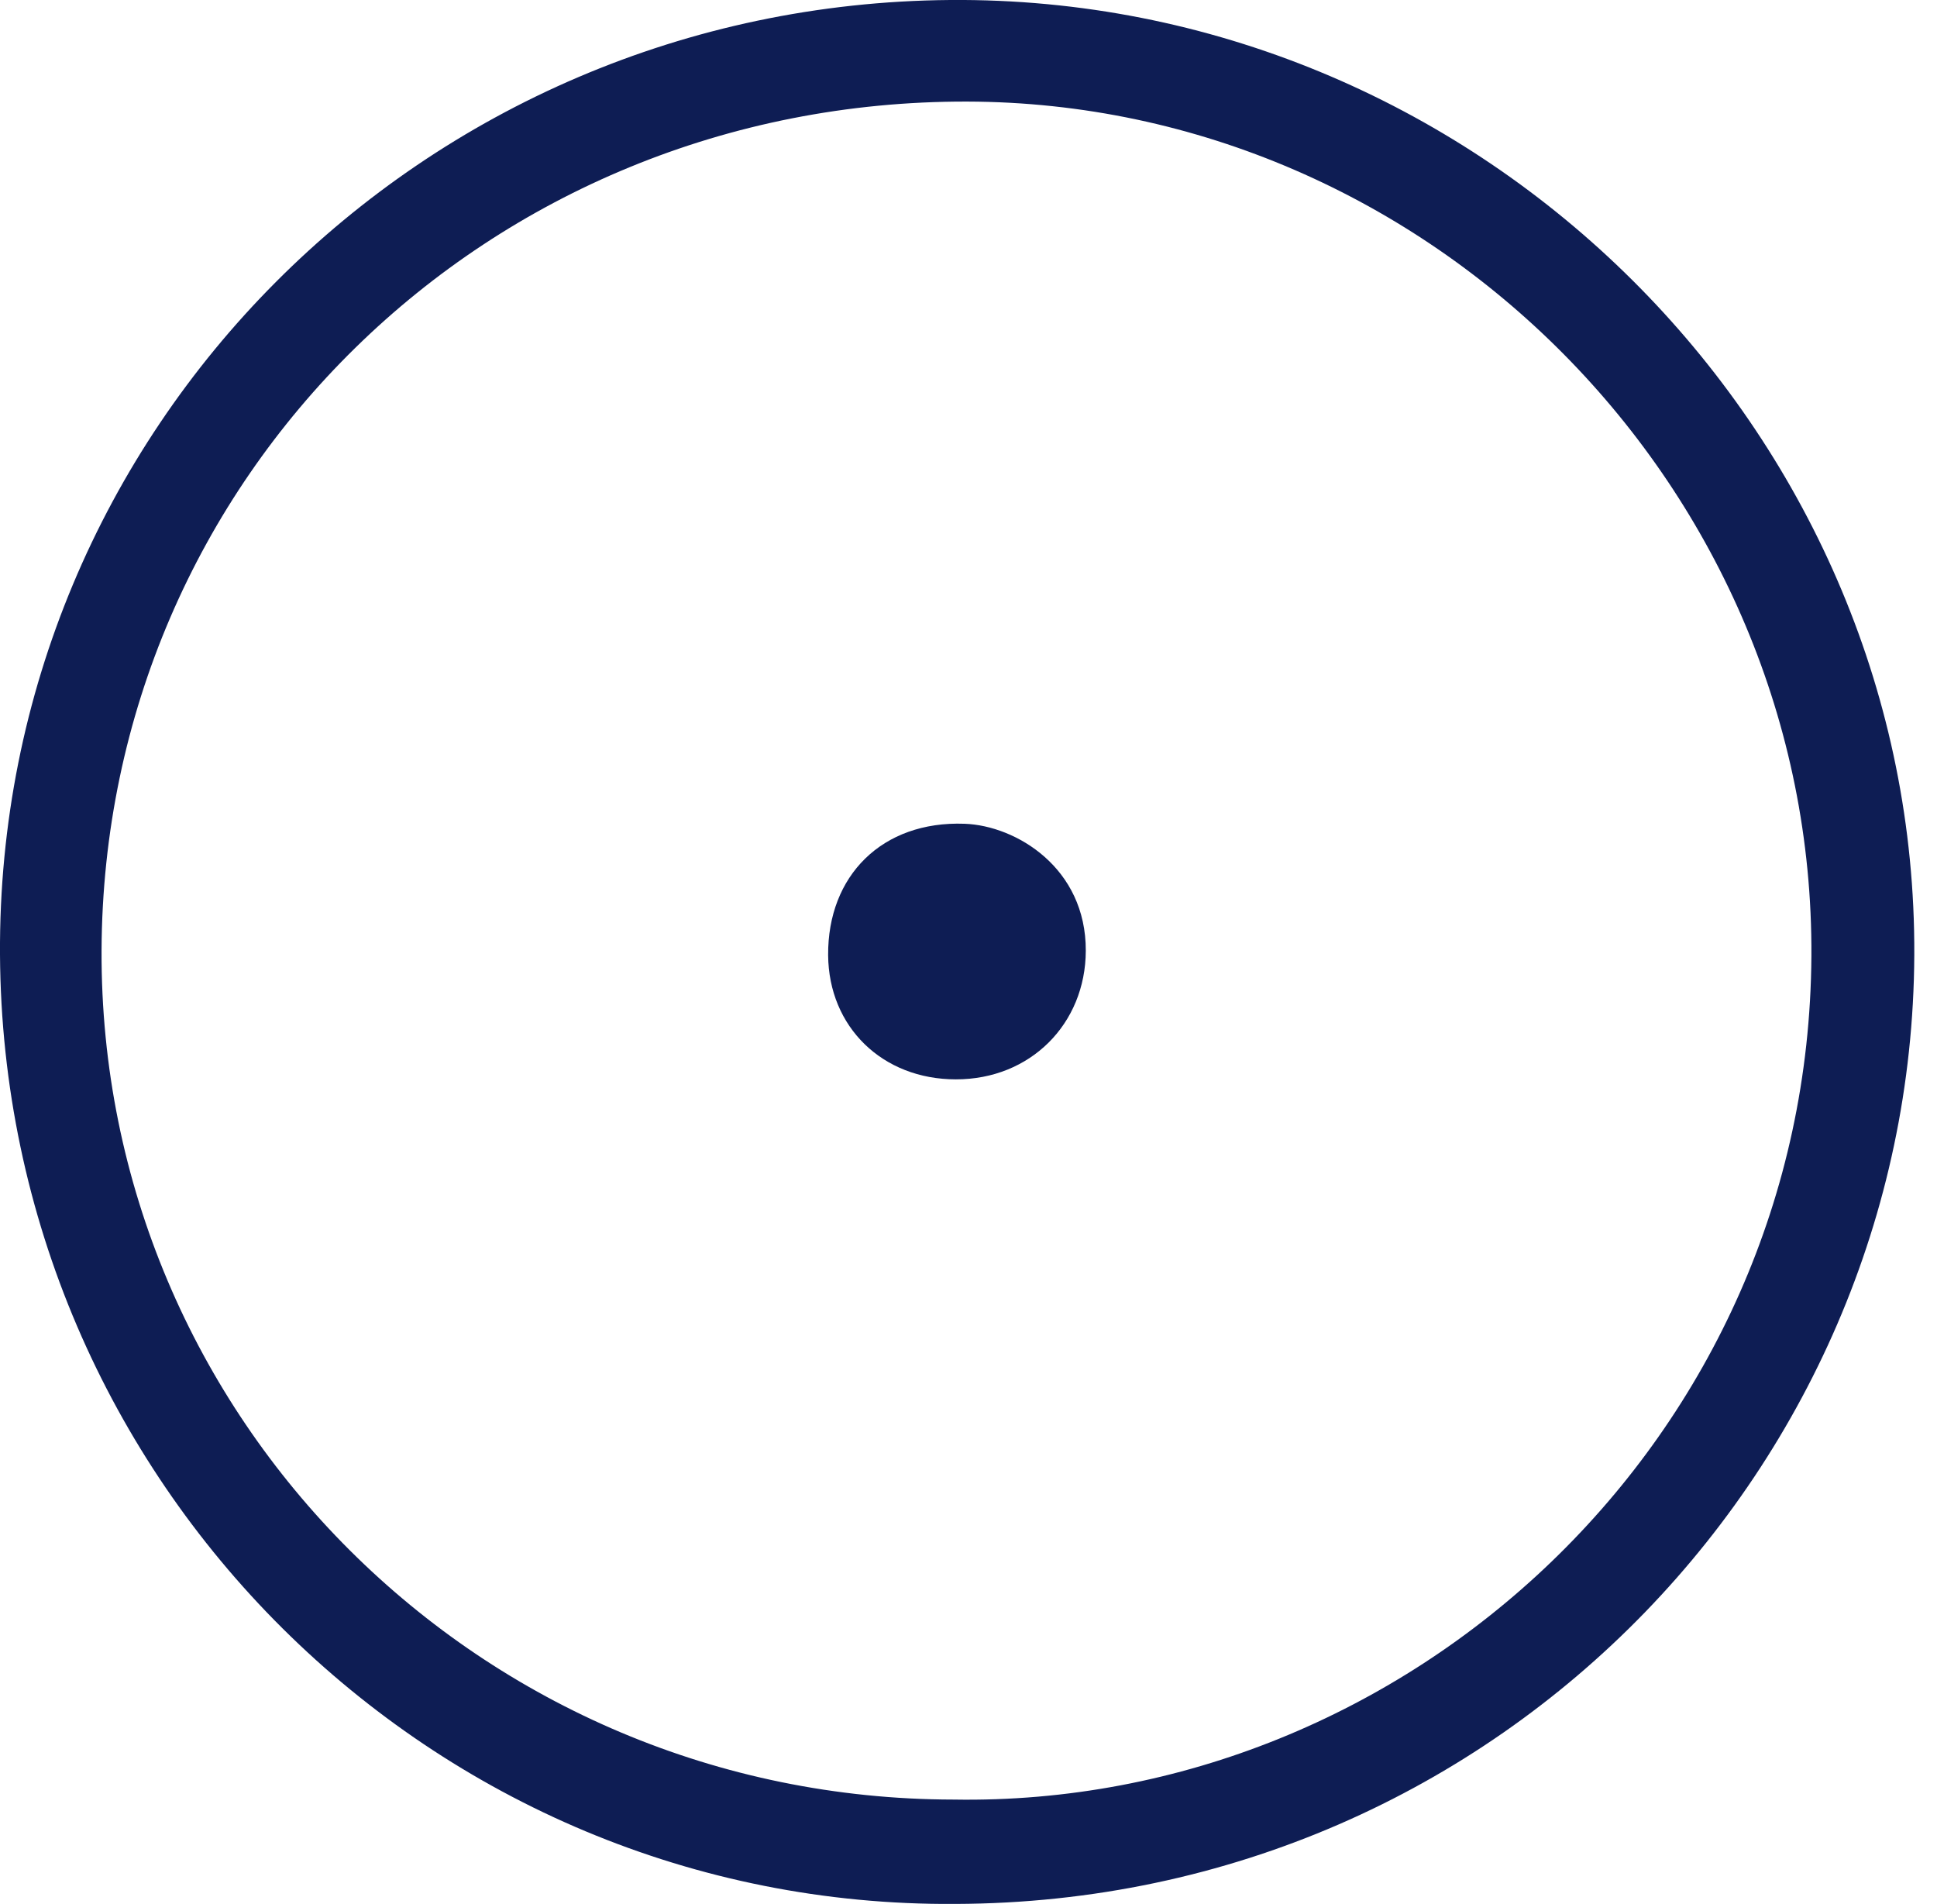
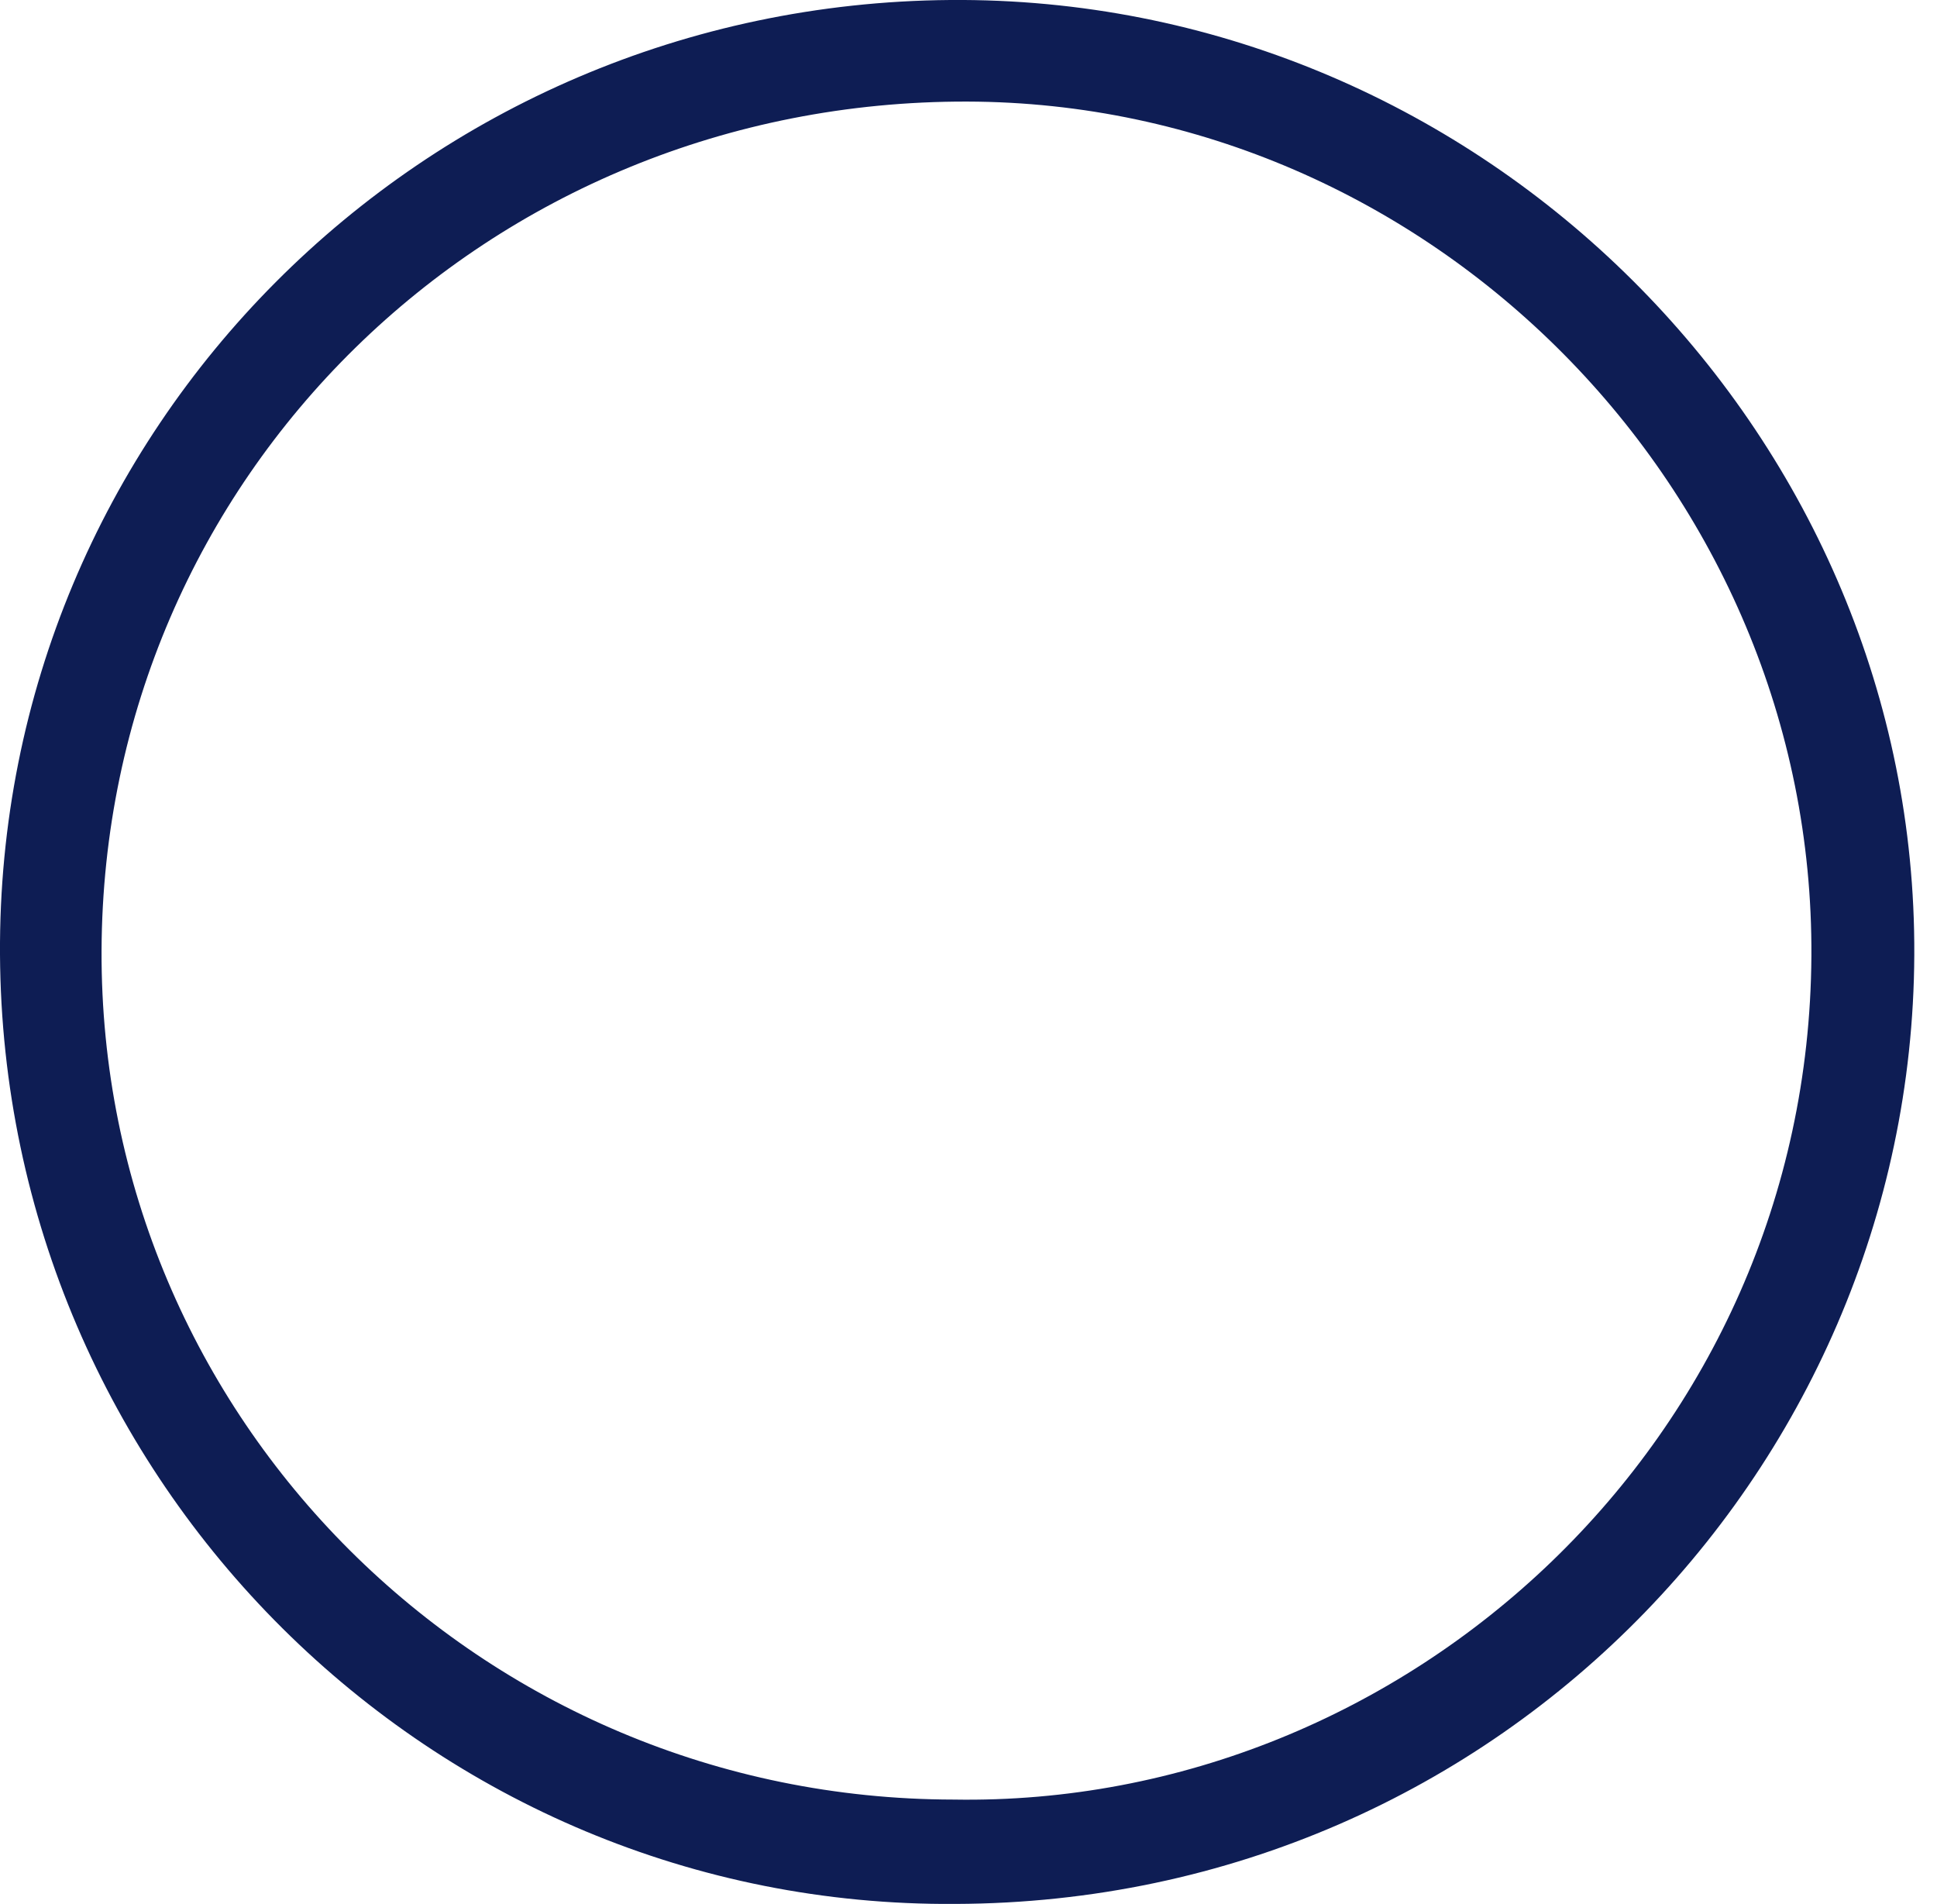
<svg xmlns="http://www.w3.org/2000/svg" width="58" height="57" viewBox="0 0 58 57" fill="none">
  <path d="M28.603 57C12.926 57.111 0.091 44.357 0 28.576C-0.09 12.868 12.627 0.128 28.447 -0C44.113 -0.125 56.99 12.563 57.314 27.863C57.645 43.477 45.068 56.948 28.607 57H28.603ZM28.551 53.876C42.152 54.108 54.151 43.055 54.239 28.625C54.322 14.652 42.811 3.072 28.955 3.041C14.591 3.01 3.1 14.277 3.041 28.451C2.985 42.466 14.413 53.858 28.551 53.876Z" fill="#0E1D54" />
-   <path d="M28.621 32.314C26.424 32.314 24.814 30.748 24.797 28.597C24.78 26.218 26.413 24.572 28.883 24.662C30.426 24.718 32.522 25.982 32.512 28.465C32.505 30.651 30.854 32.317 28.621 32.314Z" fill="#0E1D54" />
</svg>